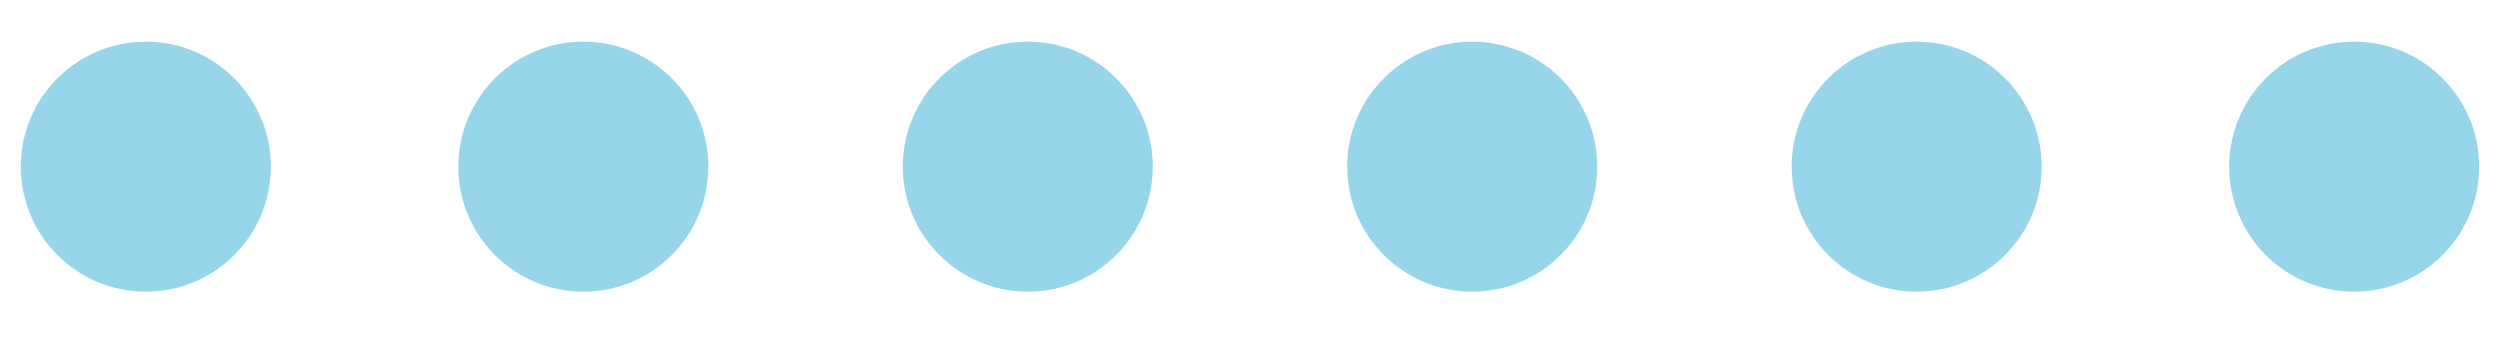
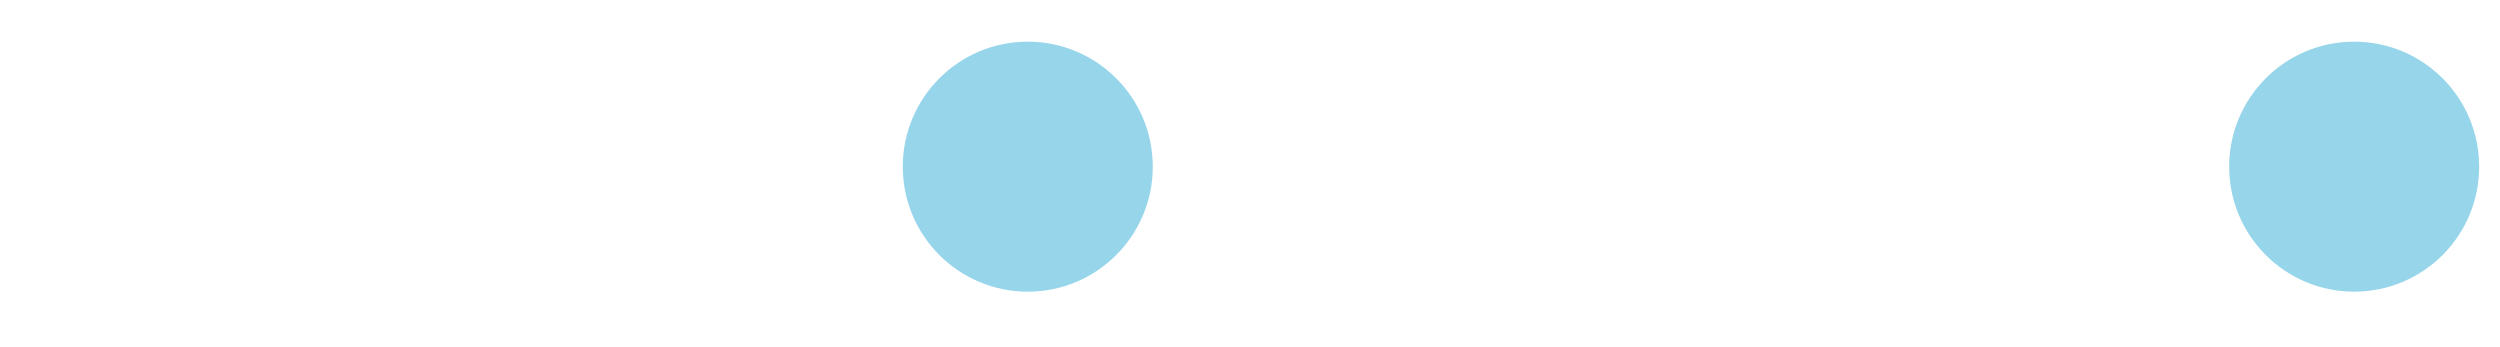
<svg xmlns="http://www.w3.org/2000/svg" version="1.1" id="Layer_1" x="0px" y="0px" viewBox="0 0 36 5" style="enable-background:new 0 0 36 5;" xml:space="preserve">
  <style type="text/css"> .st0{fill:#97D5EB;} </style>
-   <circle class="st0" cx="2.1" cy="2.4" r="1.8" />
-   <circle class="st0" cx="8.4" cy="2.4" r="1.8" />
  <circle class="st0" cx="14.8" cy="2.4" r="1.8" />
-   <circle class="st0" cx="21.2" cy="2.4" r="1.8" />
-   <circle class="st0" cx="27.6" cy="2.4" r="1.8" />
  <circle class="st0" cx="33.9" cy="2.4" r="1.8" />
</svg>